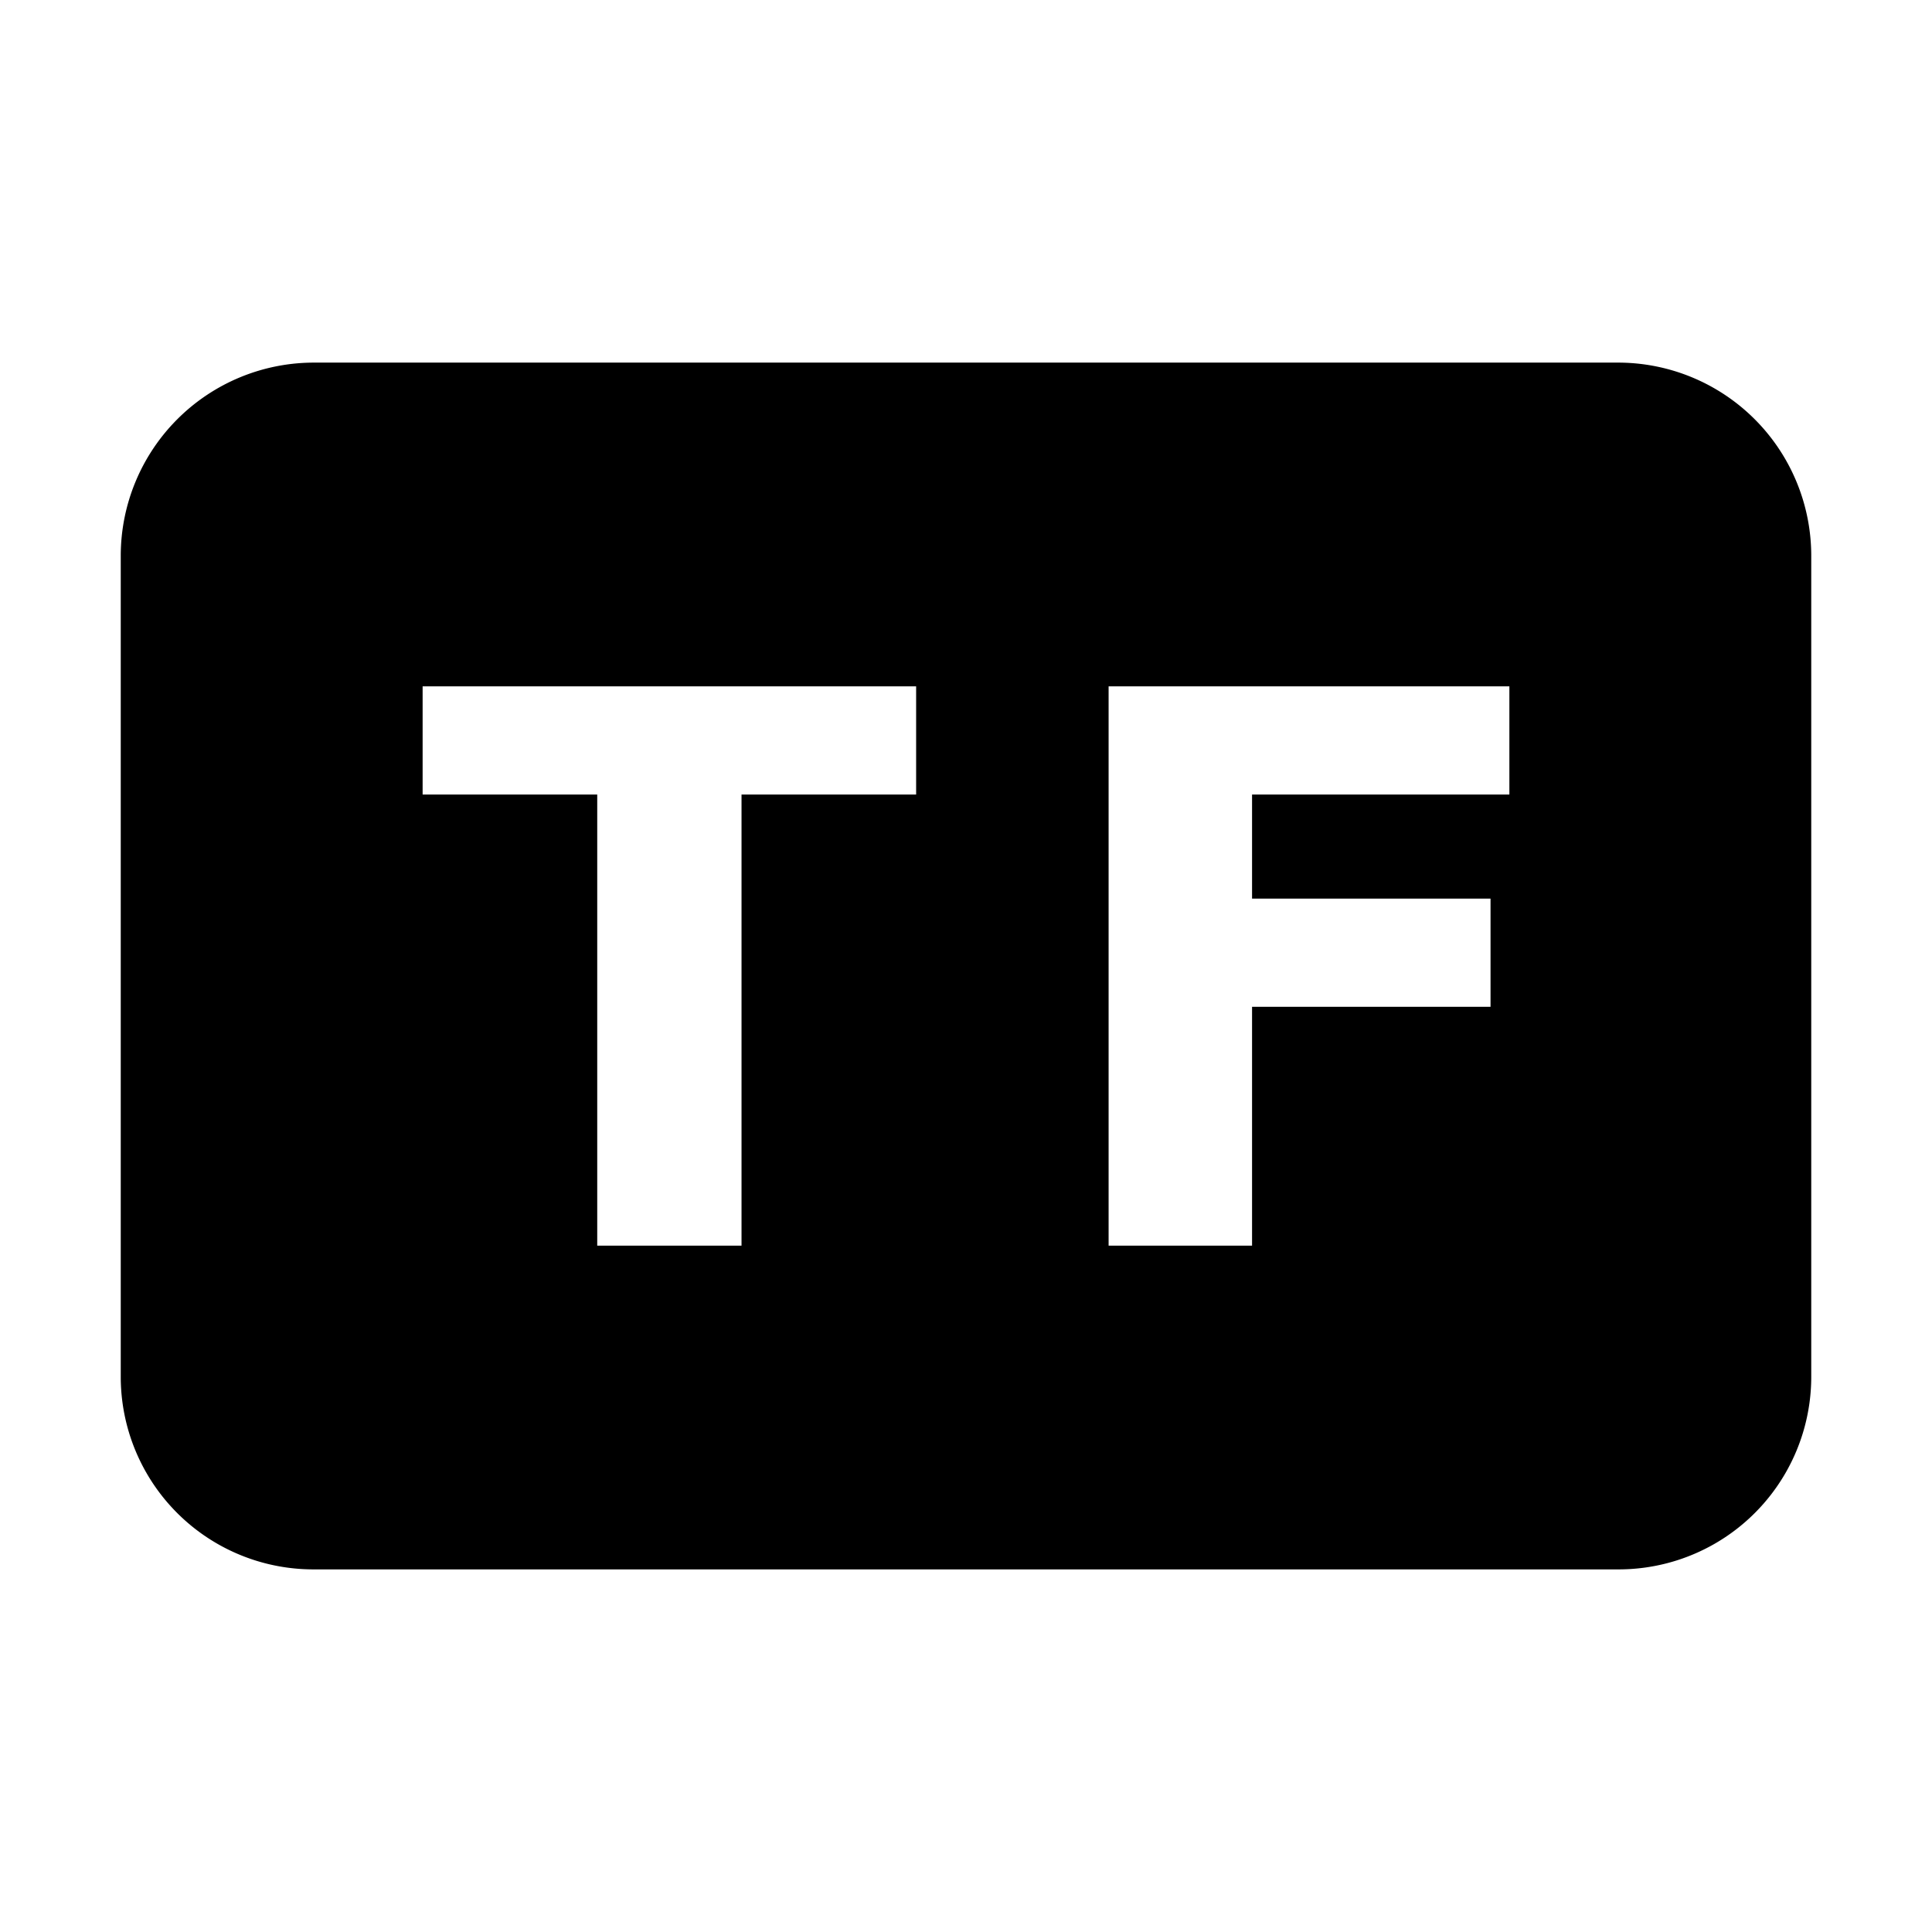
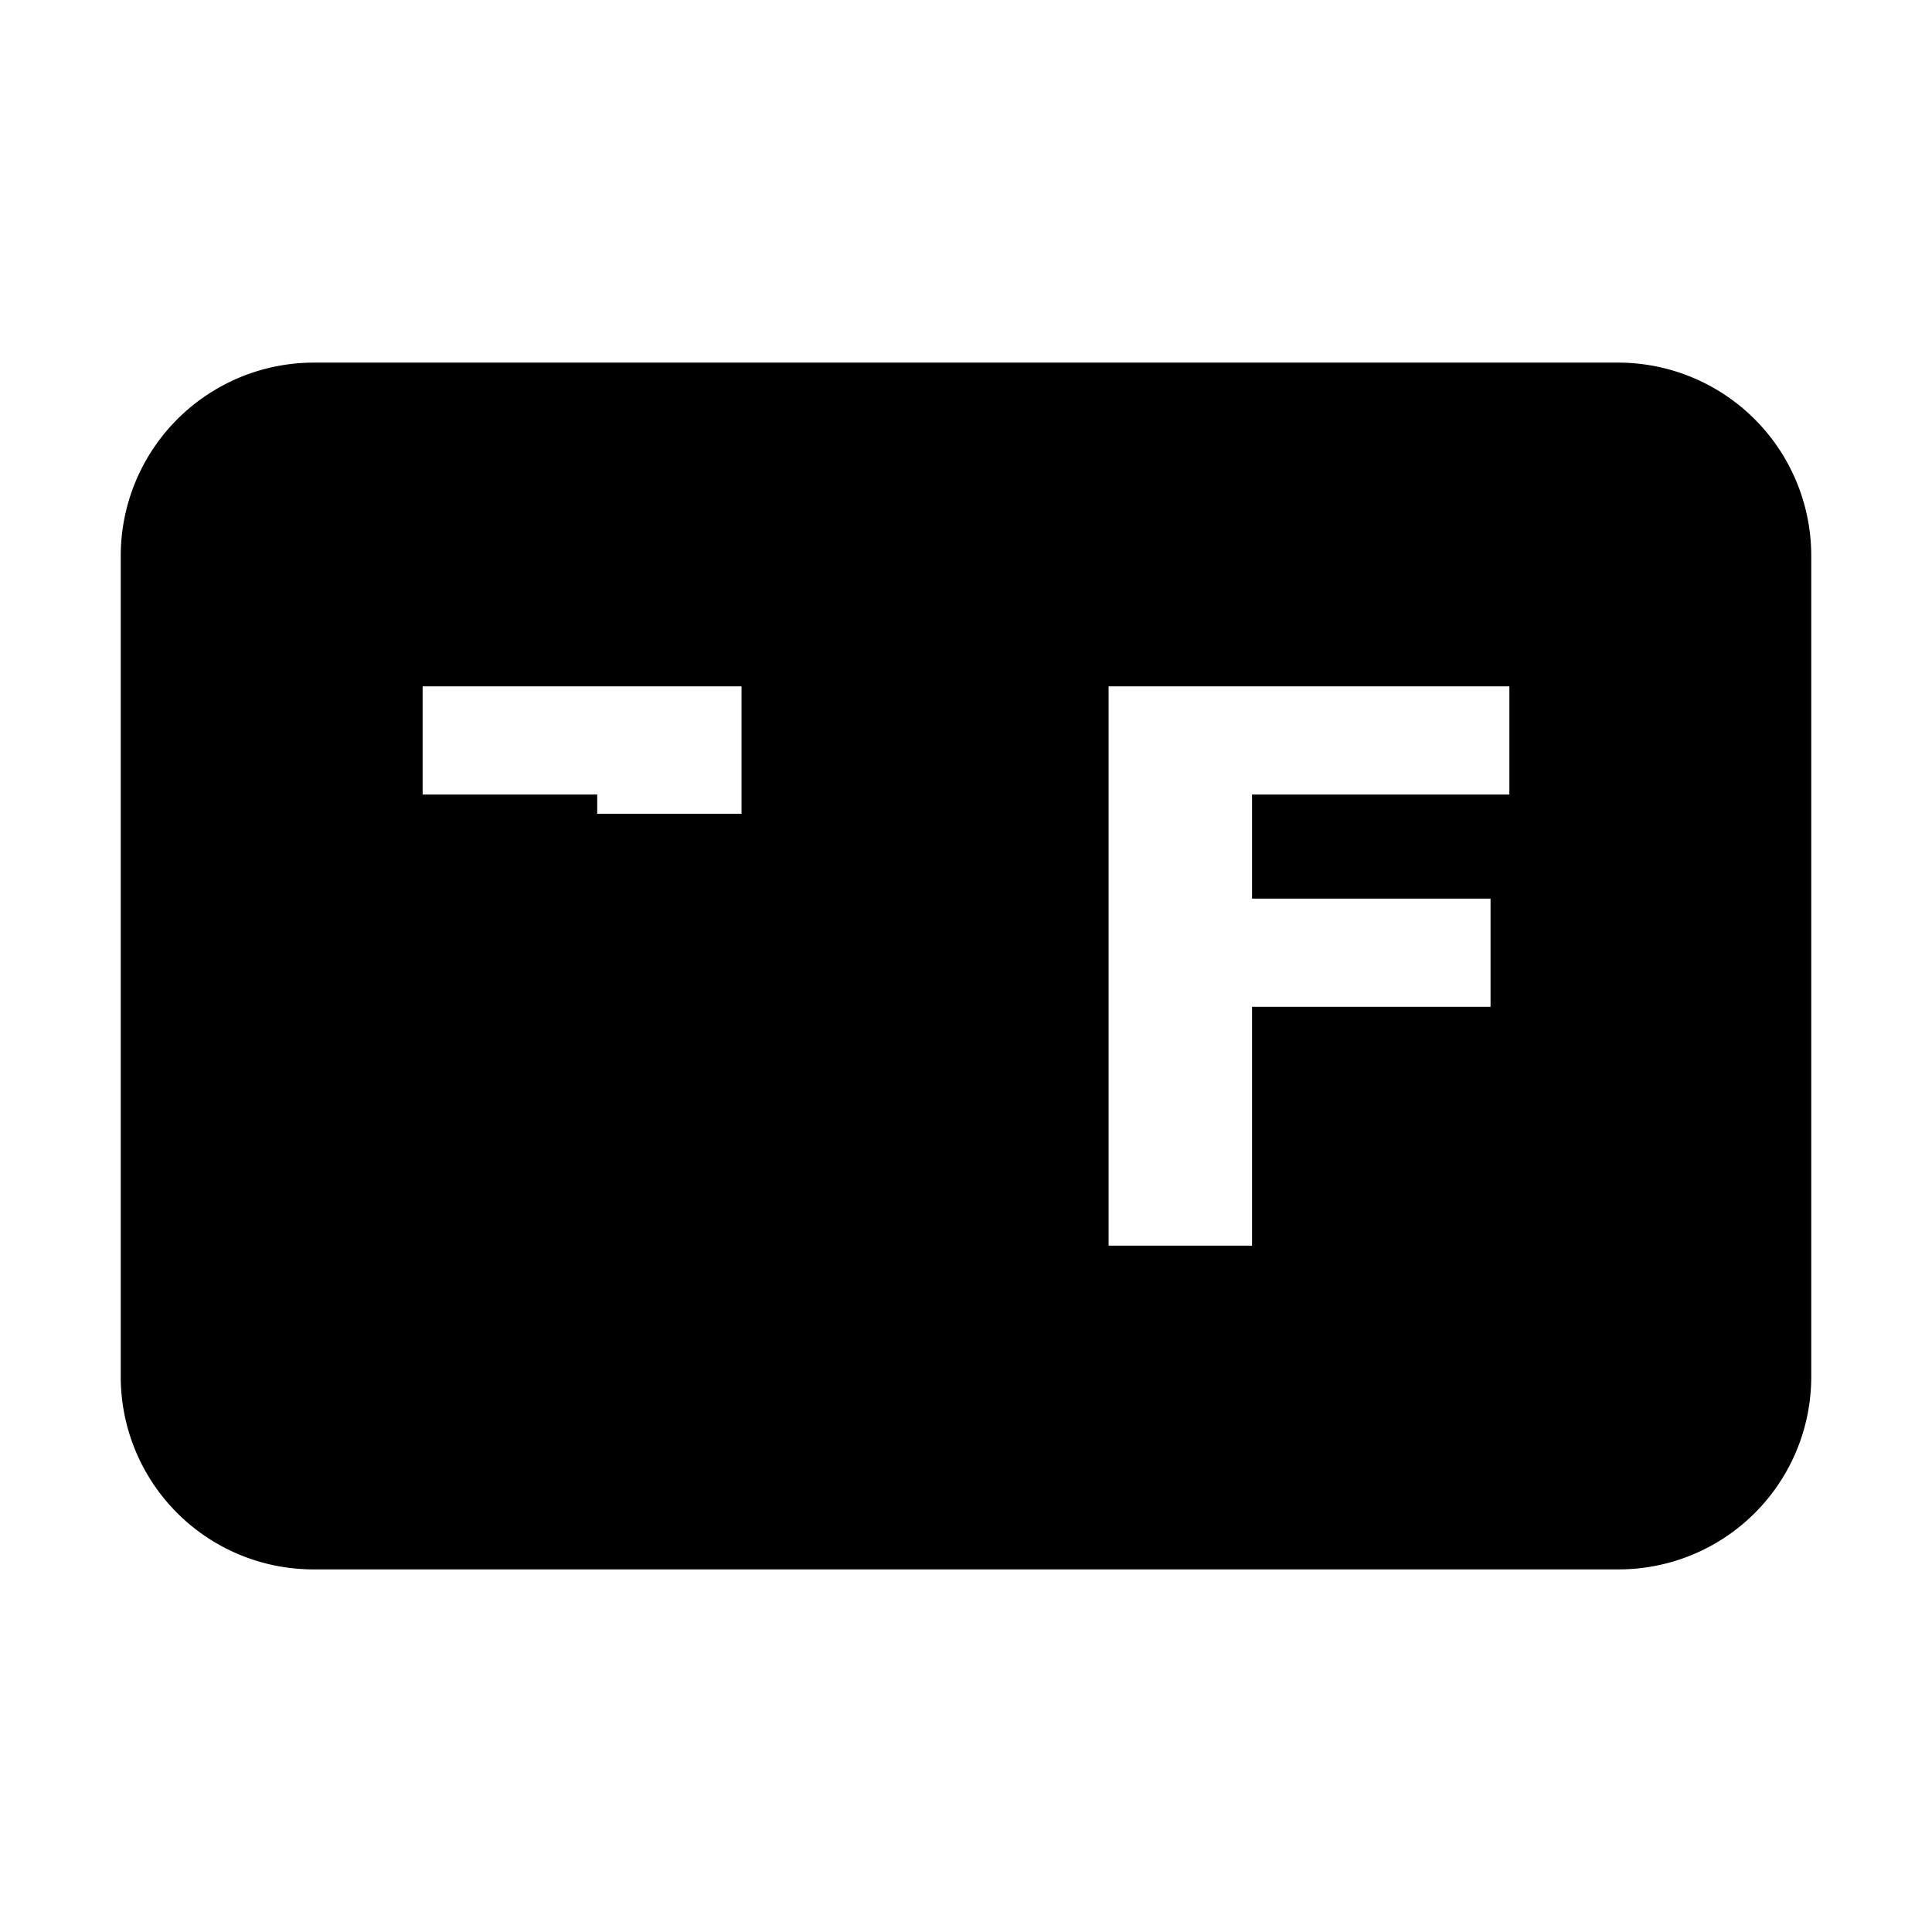
<svg xmlns="http://www.w3.org/2000/svg" fill="#000000" height="800px" width="800px" id="Layer_1" data-name="Layer 1" viewBox="0 0 16 16">
-   <path class="cls-1" d="M13.4,3.003H2.6a1.6,1.6,0,0,0-1.6,1.6v6.8a1.595,1.595,0,0,0,1.6,1.594H13.4A1.595,1.595,0,0,0,15,11.403v-6.8A1.6,1.6,0,0,0,13.4,3.003Zm-5.813,3.577H6.141v3.736H4.946V6.58H3.5V5.684H7.587ZM12.5,6.58H10.369v.862h1.975V8.338H10.369v1.978H9.181V5.684H12.5Z" />
+   <path class="cls-1" d="M13.4,3.003H2.6a1.6,1.6,0,0,0-1.6,1.6v6.8a1.595,1.595,0,0,0,1.6,1.594H13.4A1.595,1.595,0,0,0,15,11.403v-6.8A1.6,1.6,0,0,0,13.4,3.003ZH6.141v3.736H4.946V6.58H3.5V5.684H7.587ZM12.5,6.58H10.369v.862h1.975V8.338H10.369v1.978H9.181V5.684H12.5Z" />
</svg>